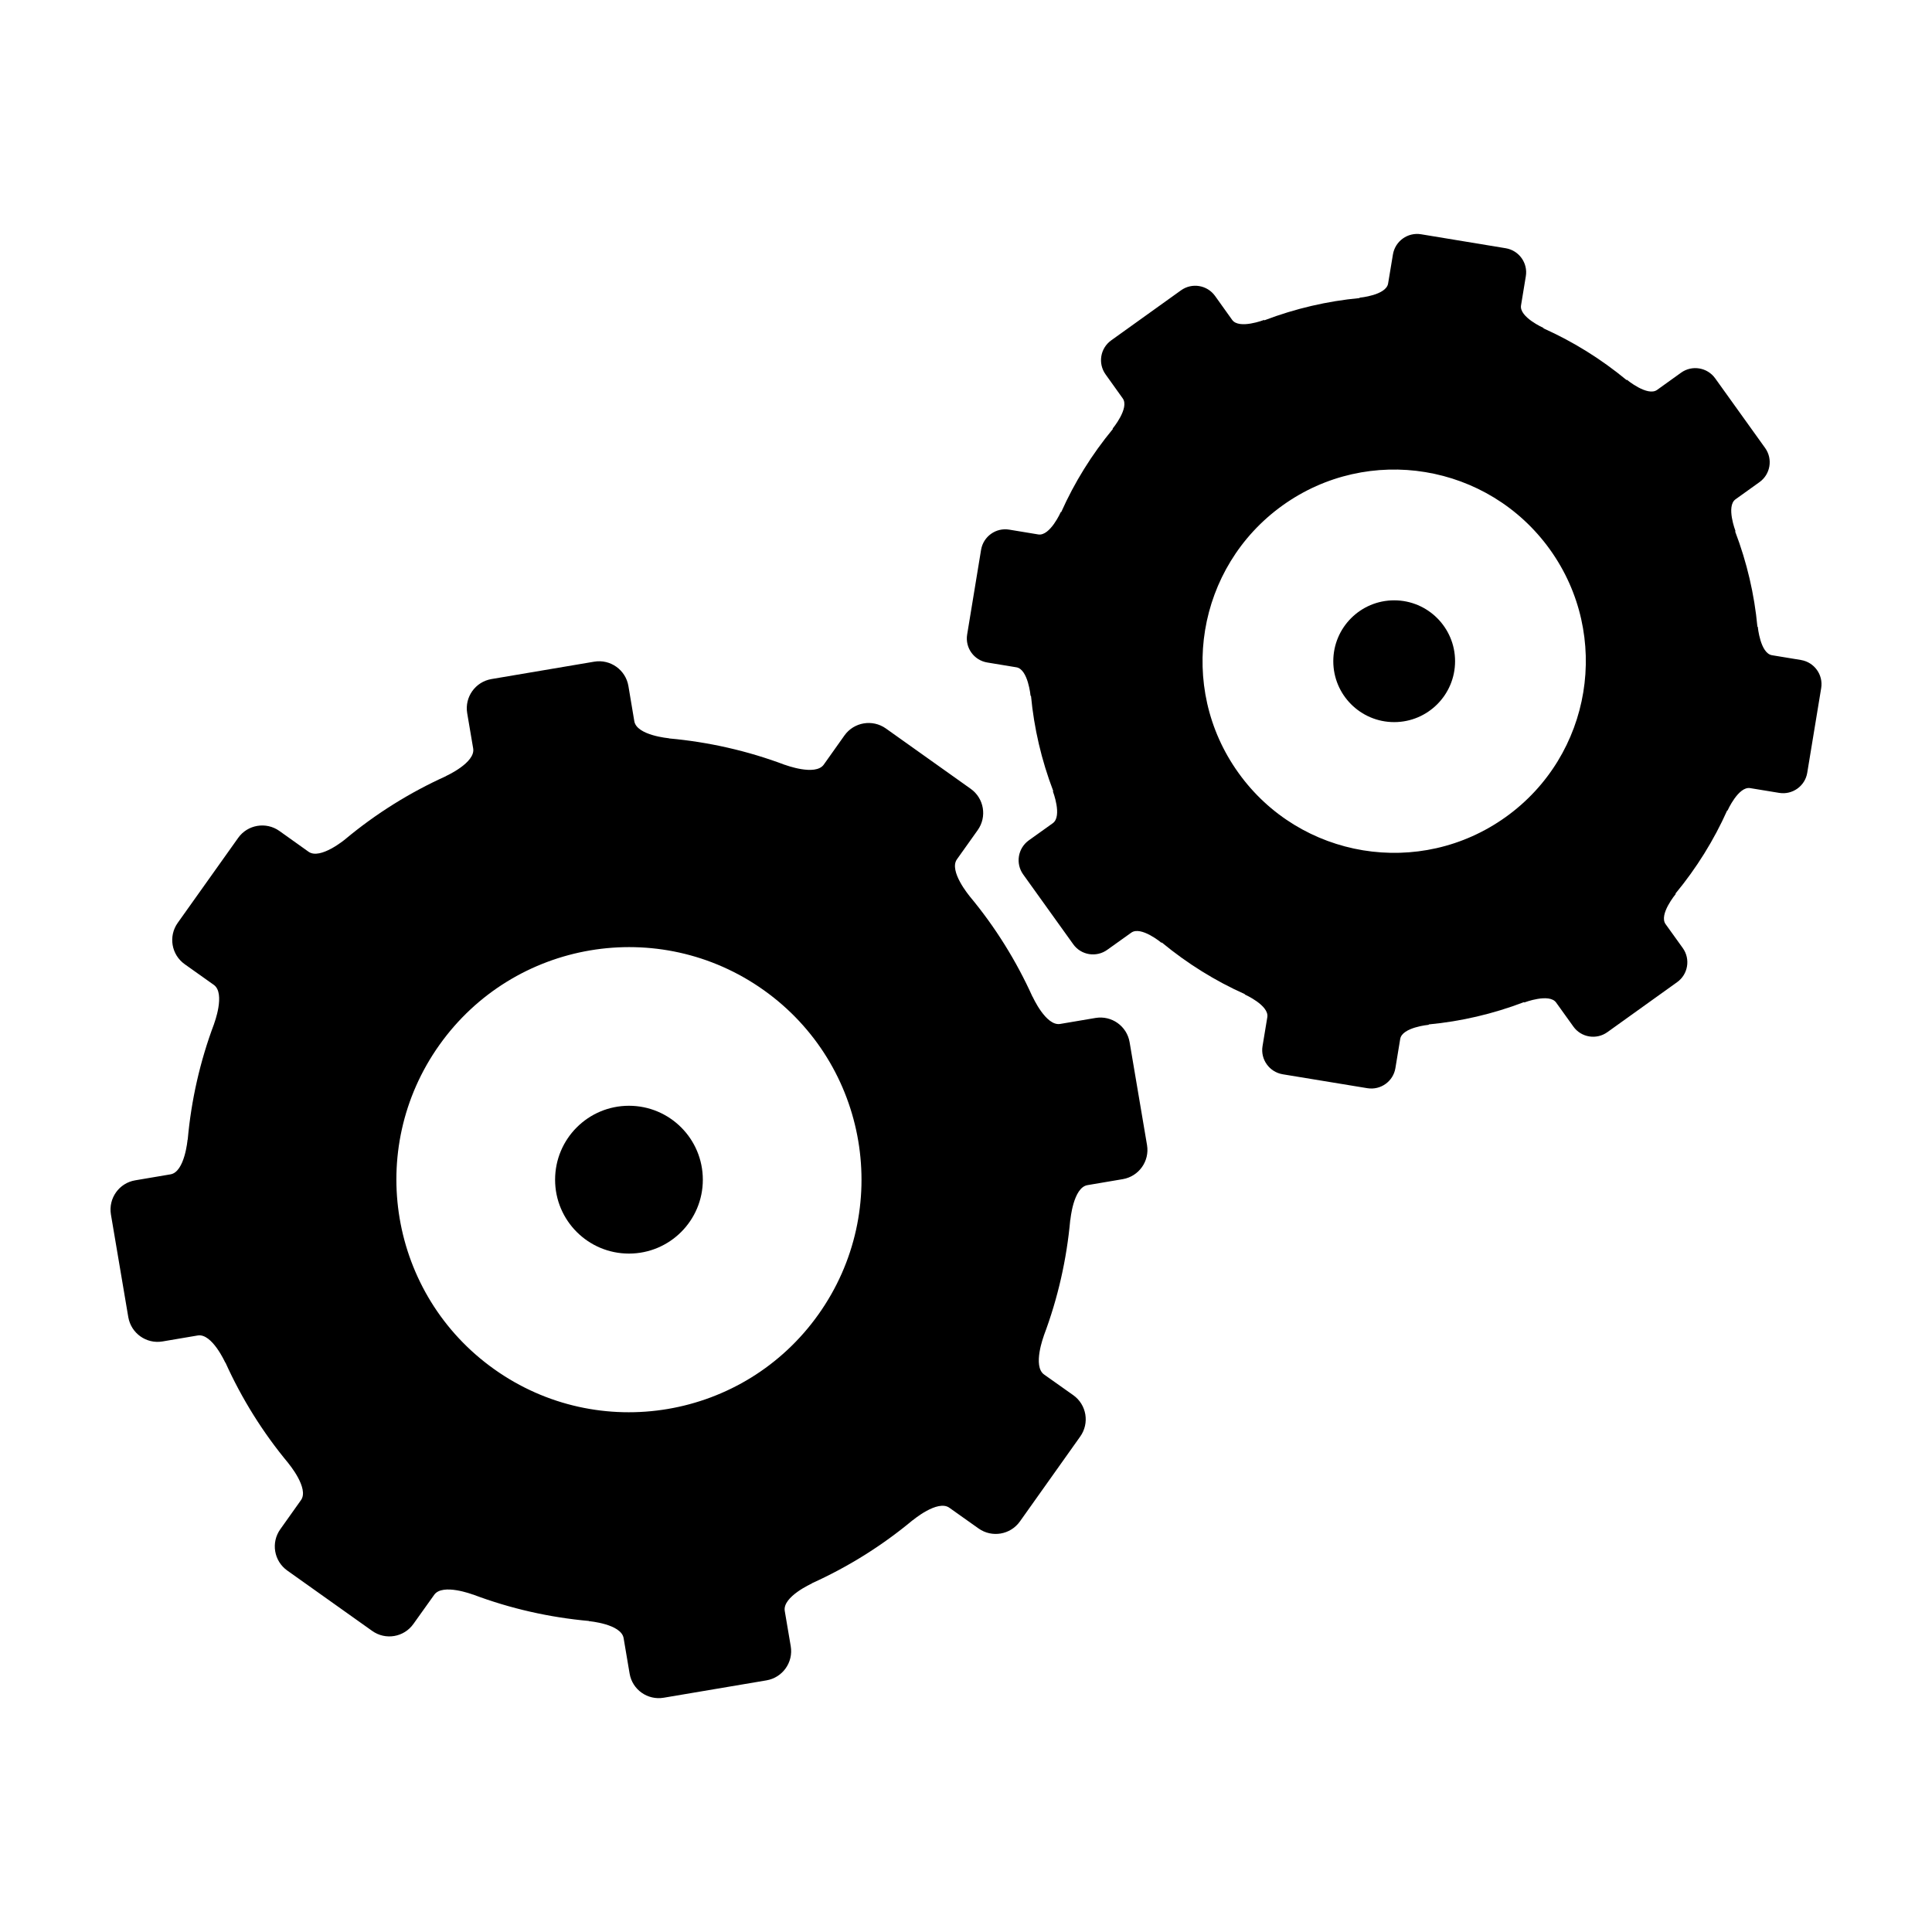
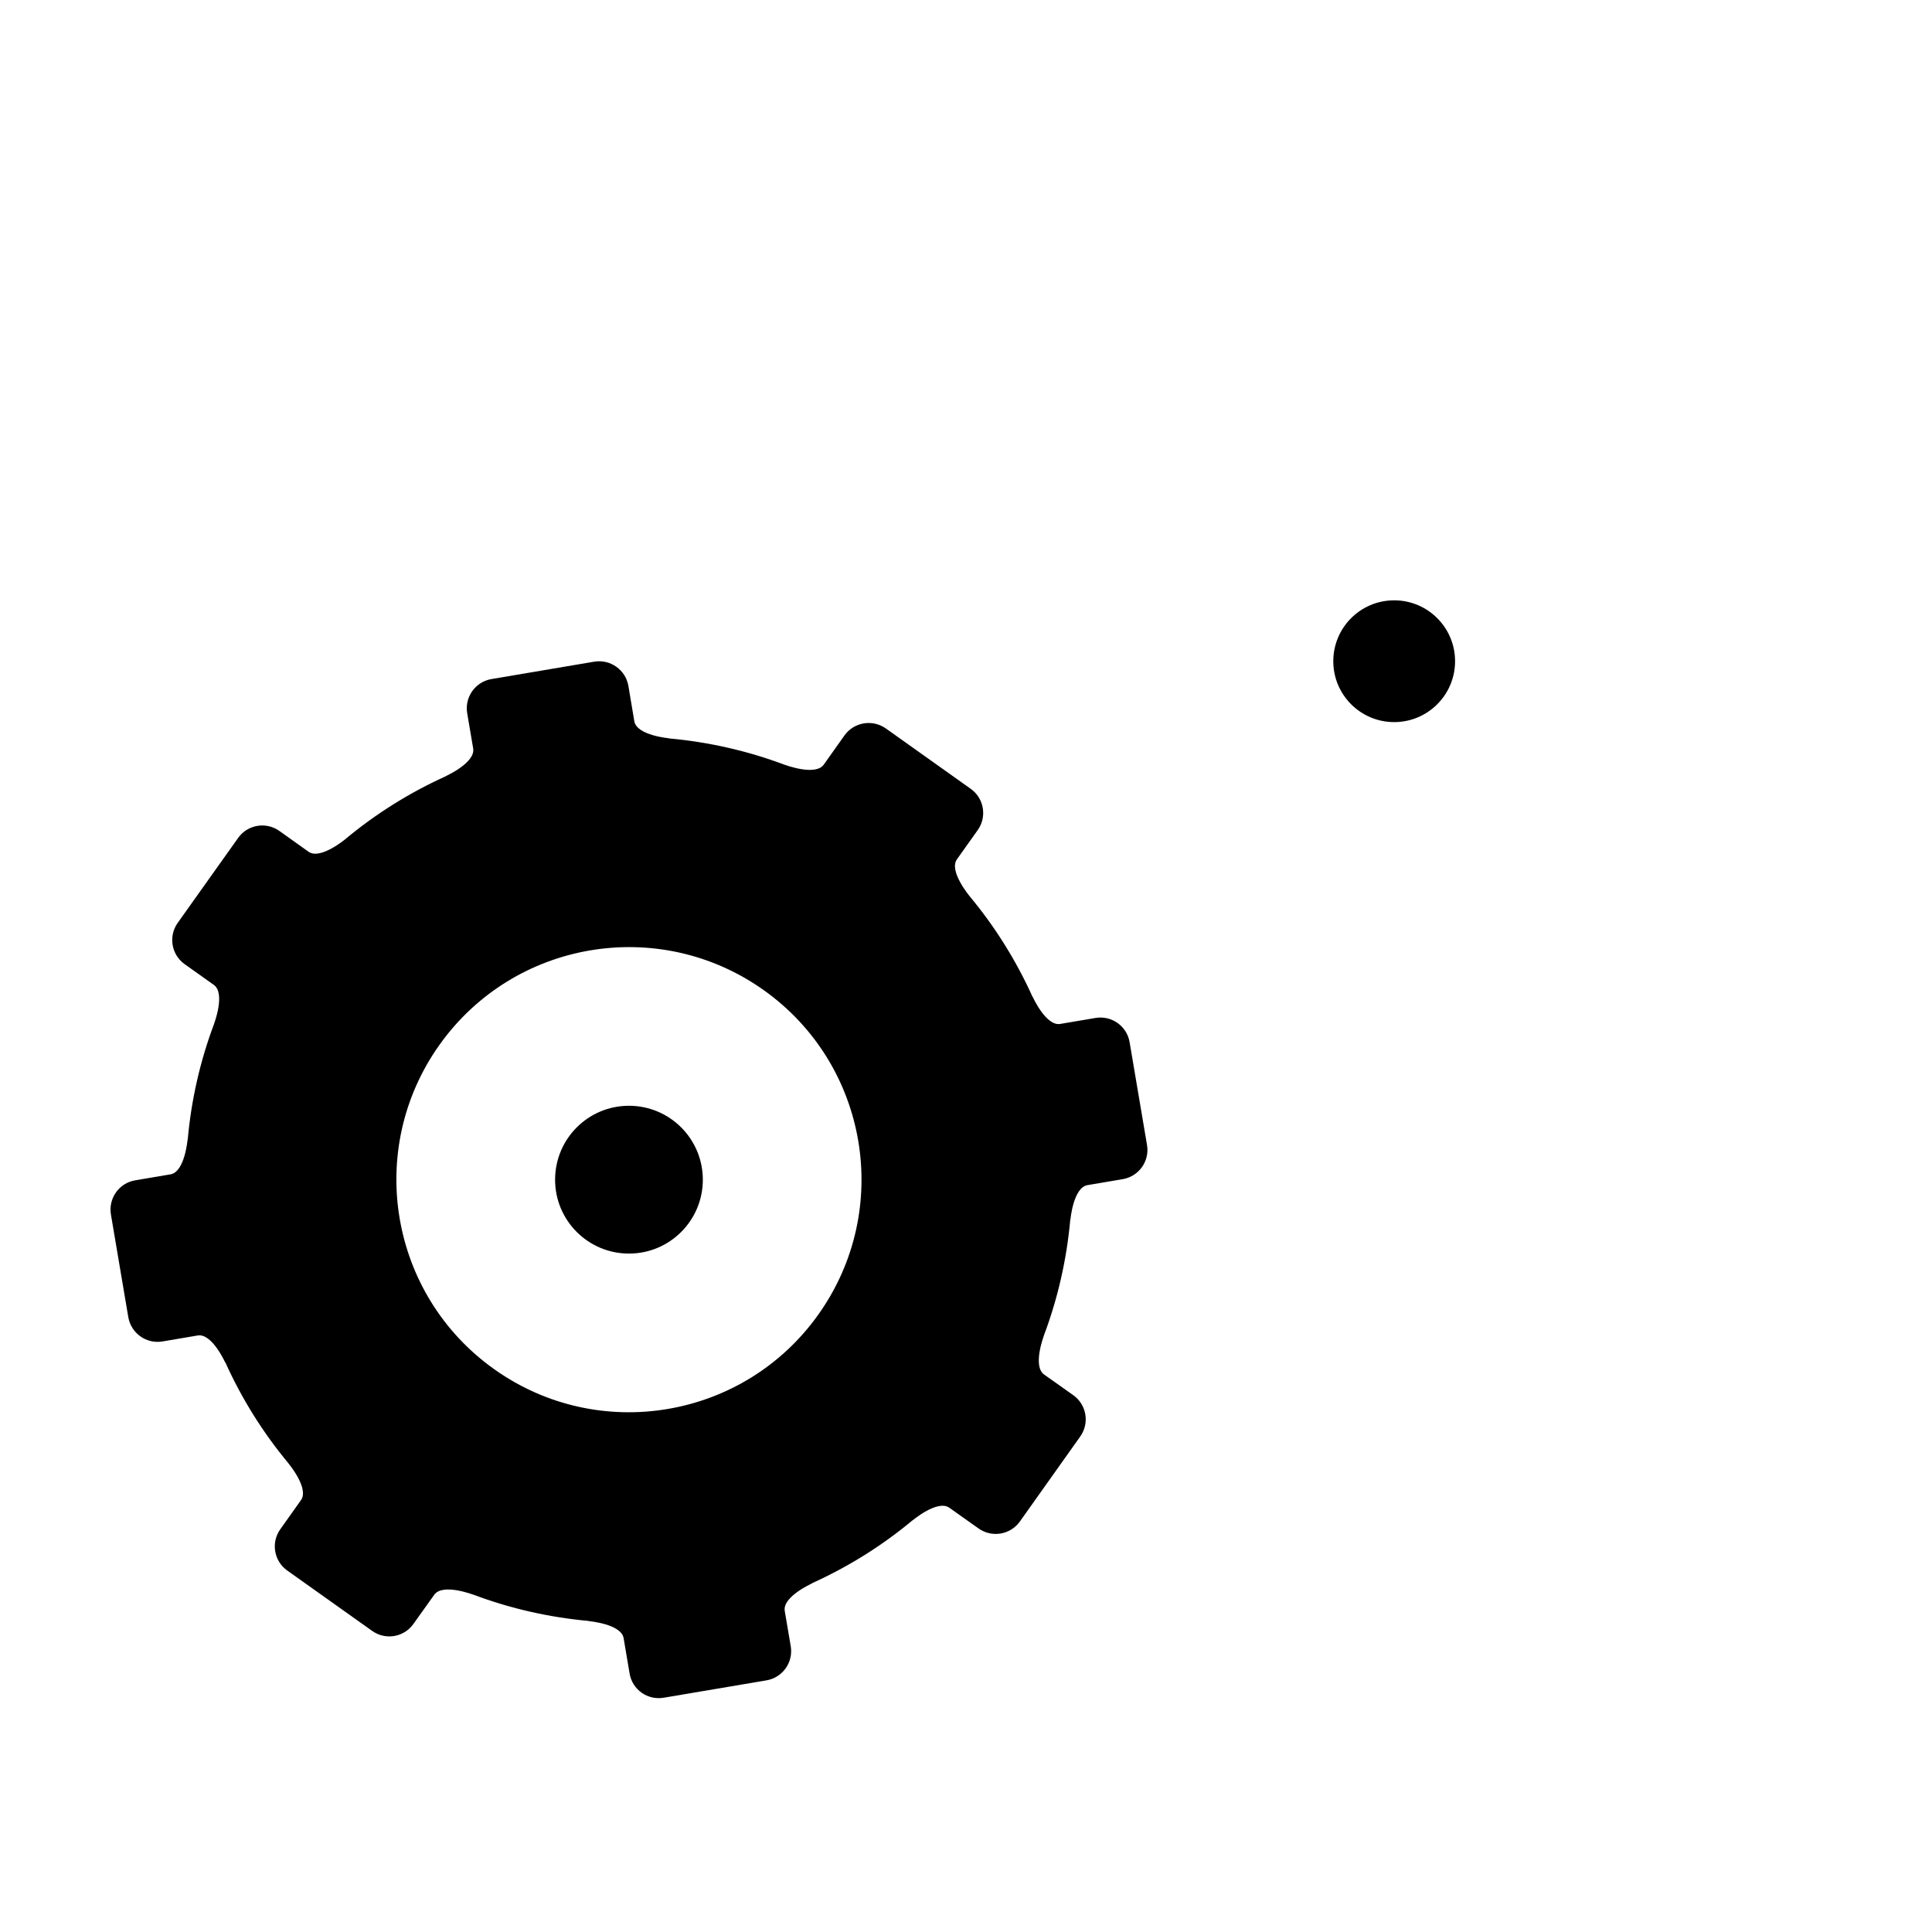
<svg xmlns="http://www.w3.org/2000/svg" fill="#000000" width="800px" height="800px" version="1.1" viewBox="144 144 512 512">
  <g>
    <path d="m443.36 420.2c-0.719-4.273-4.766-7.152-9.039-6.43 0 0-5.598 0.941-9.371 1.586-3.769 0.629-7.281-7.195-7.281-7.195l-0.035 0.004c-4.301-9.516-9.883-18.523-16.742-26.738l0.012-0.012s-5.512-6.578-3.309-9.684c2.215-3.125 5.508-7.742 5.508-7.742 2.516-3.531 1.684-8.43-1.848-10.941l-22.496-16c-3.547-2.504-8.449-1.676-10.965 1.848 0 0-3.269 4.613-5.488 7.738-2.215 3.102-10.242 0.066-10.242 0.066l-0.012 0.016c-10-3.773-20.344-6.086-30.742-7.023l-0.004-0.035c-0.016-0.012-8.559-0.746-9.203-4.519-0.629-3.773-1.57-9.352-1.57-9.352-0.734-4.273-4.785-7.152-9.059-6.434l-27.227 4.606c-4.273 0.73-7.152 4.766-6.434 9.047 0 0 0.941 5.594 1.586 9.352 0.629 3.773-7.188 7.289-7.188 7.289l0.004 0.031c-9.516 4.301-18.523 9.883-26.738 16.738 0 0-6.602 5.508-9.703 3.309-3.125-2.227-7.727-5.508-7.727-5.508-3.531-2.516-8.449-1.684-10.941 1.848l-16.008 22.504c-2.516 3.543-1.684 8.438 1.848 10.953 0 0 4.621 3.285 7.727 5.488 3.125 2.238 0.074 10.258 0.074 10.258l0.012 0.012c-3.769 10-6.082 20.344-7.012 30.746l-0.039 0.004s-0.734 8.539-4.508 9.184c-3.789 0.629-9.355 1.586-9.355 1.586-4.289 0.707-7.152 4.769-6.449 9.043l4.606 27.227c0.742 4.273 4.785 7.152 9.059 6.43 0 0 5.582-0.941 9.352-1.586 3.773-0.625 7.285 7.195 7.285 7.195l0.047-0.012c4.301 9.516 9.879 18.52 16.727 26.727l-0.012 0.016s5.527 6.578 3.309 9.703c-2.215 3.125-5.488 7.727-5.488 7.727-2.516 3.527-1.684 8.43 1.848 10.941l22.496 15.992c3.531 2.527 8.43 1.699 10.941-1.848 0 0 3.289-4.602 5.512-7.723 2.215-3.109 10.223-0.059 10.223-0.059l0.012-0.02c10.004 3.773 20.355 6.086 30.758 7.023l0.004 0.047s8.559 0.734 9.191 4.508c0.645 3.793 1.586 9.371 1.586 9.371 0.707 4.273 4.769 7.141 9.039 6.414l27.23-4.602c4.273-0.727 7.152-4.769 6.434-9.043 0 0-0.941-5.578-1.586-9.352-0.645-3.769 7.188-7.281 7.188-7.281l-0.004-0.051c9.512-4.301 18.523-9.883 26.73-16.73l0.02 0.016s6.566-5.527 9.684-3.305c3.125 2.211 7.742 5.492 7.742 5.492 3.531 2.508 8.434 1.676 10.949-1.848l15.992-22.516c2.516-3.531 1.699-8.434-1.828-10.949 0 0-4.625-3.269-7.75-5.488-3.102-2.215-0.074-10.223-0.074-10.223l-0.016-0.012c3.777-10.012 6.09-20.359 7.027-30.762l0.035-0.004s0.754-8.555 4.523-9.184c3.773-0.648 9.352-1.586 9.352-1.586 4.273-0.727 7.152-4.769 6.434-9.039zm-168.38 86.66c-27.746-19.723-34.254-58.195-14.531-85.941 19.723-27.738 58.191-34.238 85.941-14.531 27.746 19.723 34.234 58.191 14.508 85.941-19.703 27.746-58.188 34.254-85.918 14.531z" />
    <path d="m310.68 437.04c-10.812 0-19.574 8.762-19.574 19.598 0 10.812 8.762 19.574 19.574 19.574s19.578-8.758 19.578-19.574c0-10.836-8.77-19.598-19.578-19.598z" />
-     <path d="m621.31 318.91s-4.625-0.754-7.727-1.273c-3.102-0.52-3.754-7.543-3.754-7.543l-0.098-0.016c-0.801-8.551-2.769-17.027-5.906-25.246l0.105-0.074s-2.555-6.609 0-8.438c2.57-1.84 6.359-4.555 6.359-4.555 2.902-2.082 3.566-6.125 1.5-9.027l-13.254-18.484c-2.09-2.902-6.141-3.566-9.039-1.484 0 0-3.793 2.719-6.344 4.555-2.555 1.828-8.004-2.68-8.004-2.68l-0.098 0.07c-6.781-5.602-14.172-10.188-22.016-13.695l0.02-0.109s-6.469-2.867-5.969-5.969c0.52-3.125 1.273-7.727 1.273-7.727 0.59-3.512-1.809-6.848-5.324-7.43l-22.461-3.707c-3.531-0.562-6.836 1.824-7.43 5.344 0 0-0.754 4.606-1.281 7.707-0.5 3.117-7.543 3.762-7.543 3.762l-0.016 0.102c-8.551 0.805-17.023 2.769-25.242 5.898l-0.07-0.102s-6.602 2.543-8.449-0.004c-1.828-2.57-4.543-6.359-4.543-6.359-2.09-2.902-6.121-3.566-9.023-1.484l-18.5 13.262c-2.902 2.082-3.57 6.121-1.48 9.023 0 0 2.715 3.789 4.543 6.359 1.828 2.559-2.68 8.004-2.68 8.004l0.066 0.09c-5.598 6.777-10.184 14.172-13.684 22.016l-0.109-0.016s-2.863 6.453-5.977 5.953c-3.125-0.52-7.703-1.273-7.703-1.273-3.531-0.586-6.856 1.809-7.453 5.332l-3.691 22.449c-0.59 3.531 1.809 6.856 5.344 7.43 0 0 4.602 0.754 7.707 1.273 3.102 0.508 3.75 7.559 3.75 7.559l0.117 0.02c0.801 8.539 2.769 17.008 5.898 25.215l-0.102 0.07s2.551 6.609-0.02 8.449c-2.57 1.84-6.363 4.551-6.363 4.551-2.902 2.09-3.566 6.137-1.477 9.039l13.254 18.484c2.066 2.902 6.117 3.566 9.02 1.477 0 0 3.809-2.715 6.363-4.543 2.57-1.84 8 2.68 8 2.68l0.098-0.07c6.777 5.602 14.172 10.188 22.012 13.695l-0.008 0.09s6.449 2.867 5.953 5.992c-0.52 3.102-1.273 7.703-1.273 7.703-0.574 3.512 1.809 6.84 5.344 7.438l22.441 3.691c3.527 0.574 6.856-1.809 7.43-5.324 0 0 0.754-4.602 1.273-7.723 0.504-3.109 7.562-3.754 7.562-3.754l0.016-0.105c8.543-0.805 17.02-2.777 25.23-5.906l0.066 0.098c0.016 0 6.613-2.535 8.449 0.016 1.844 2.574 4.566 6.363 4.566 6.363 2.066 2.902 6.117 3.566 9.02 1.477l18.484-13.25c2.902-2.07 3.566-6.125 1.5-9.02 0 0-2.719-3.797-4.57-6.359-1.824-2.559 2.699-7.984 2.699-7.984l-0.074-0.105c5.602-6.777 10.188-14.176 13.699-22.023l0.098 0.016s2.883-6.449 5.984-5.945c3.102 0.508 7.707 1.266 7.707 1.266 3.512 0.574 6.856-1.812 7.43-5.324l3.699-22.461c0.566-3.519-1.824-6.828-5.328-7.422zm-137.43-40.957c22.793-16.348 54.512-11.117 70.871 11.672 16.34 22.797 11.109 54.531-11.684 70.871-22.789 16.344-54.527 11.129-70.867-11.684-16.344-22.773-11.109-54.504 11.68-70.859z" />
    <path d="m529.61 319.23c0 8.91-7.227 16.137-16.137 16.137-8.914 0-16.137-7.227-16.137-16.137 0-8.914 7.223-16.137 16.137-16.137 8.91 0 16.137 7.223 16.137 16.137" />
  </g>
</svg>